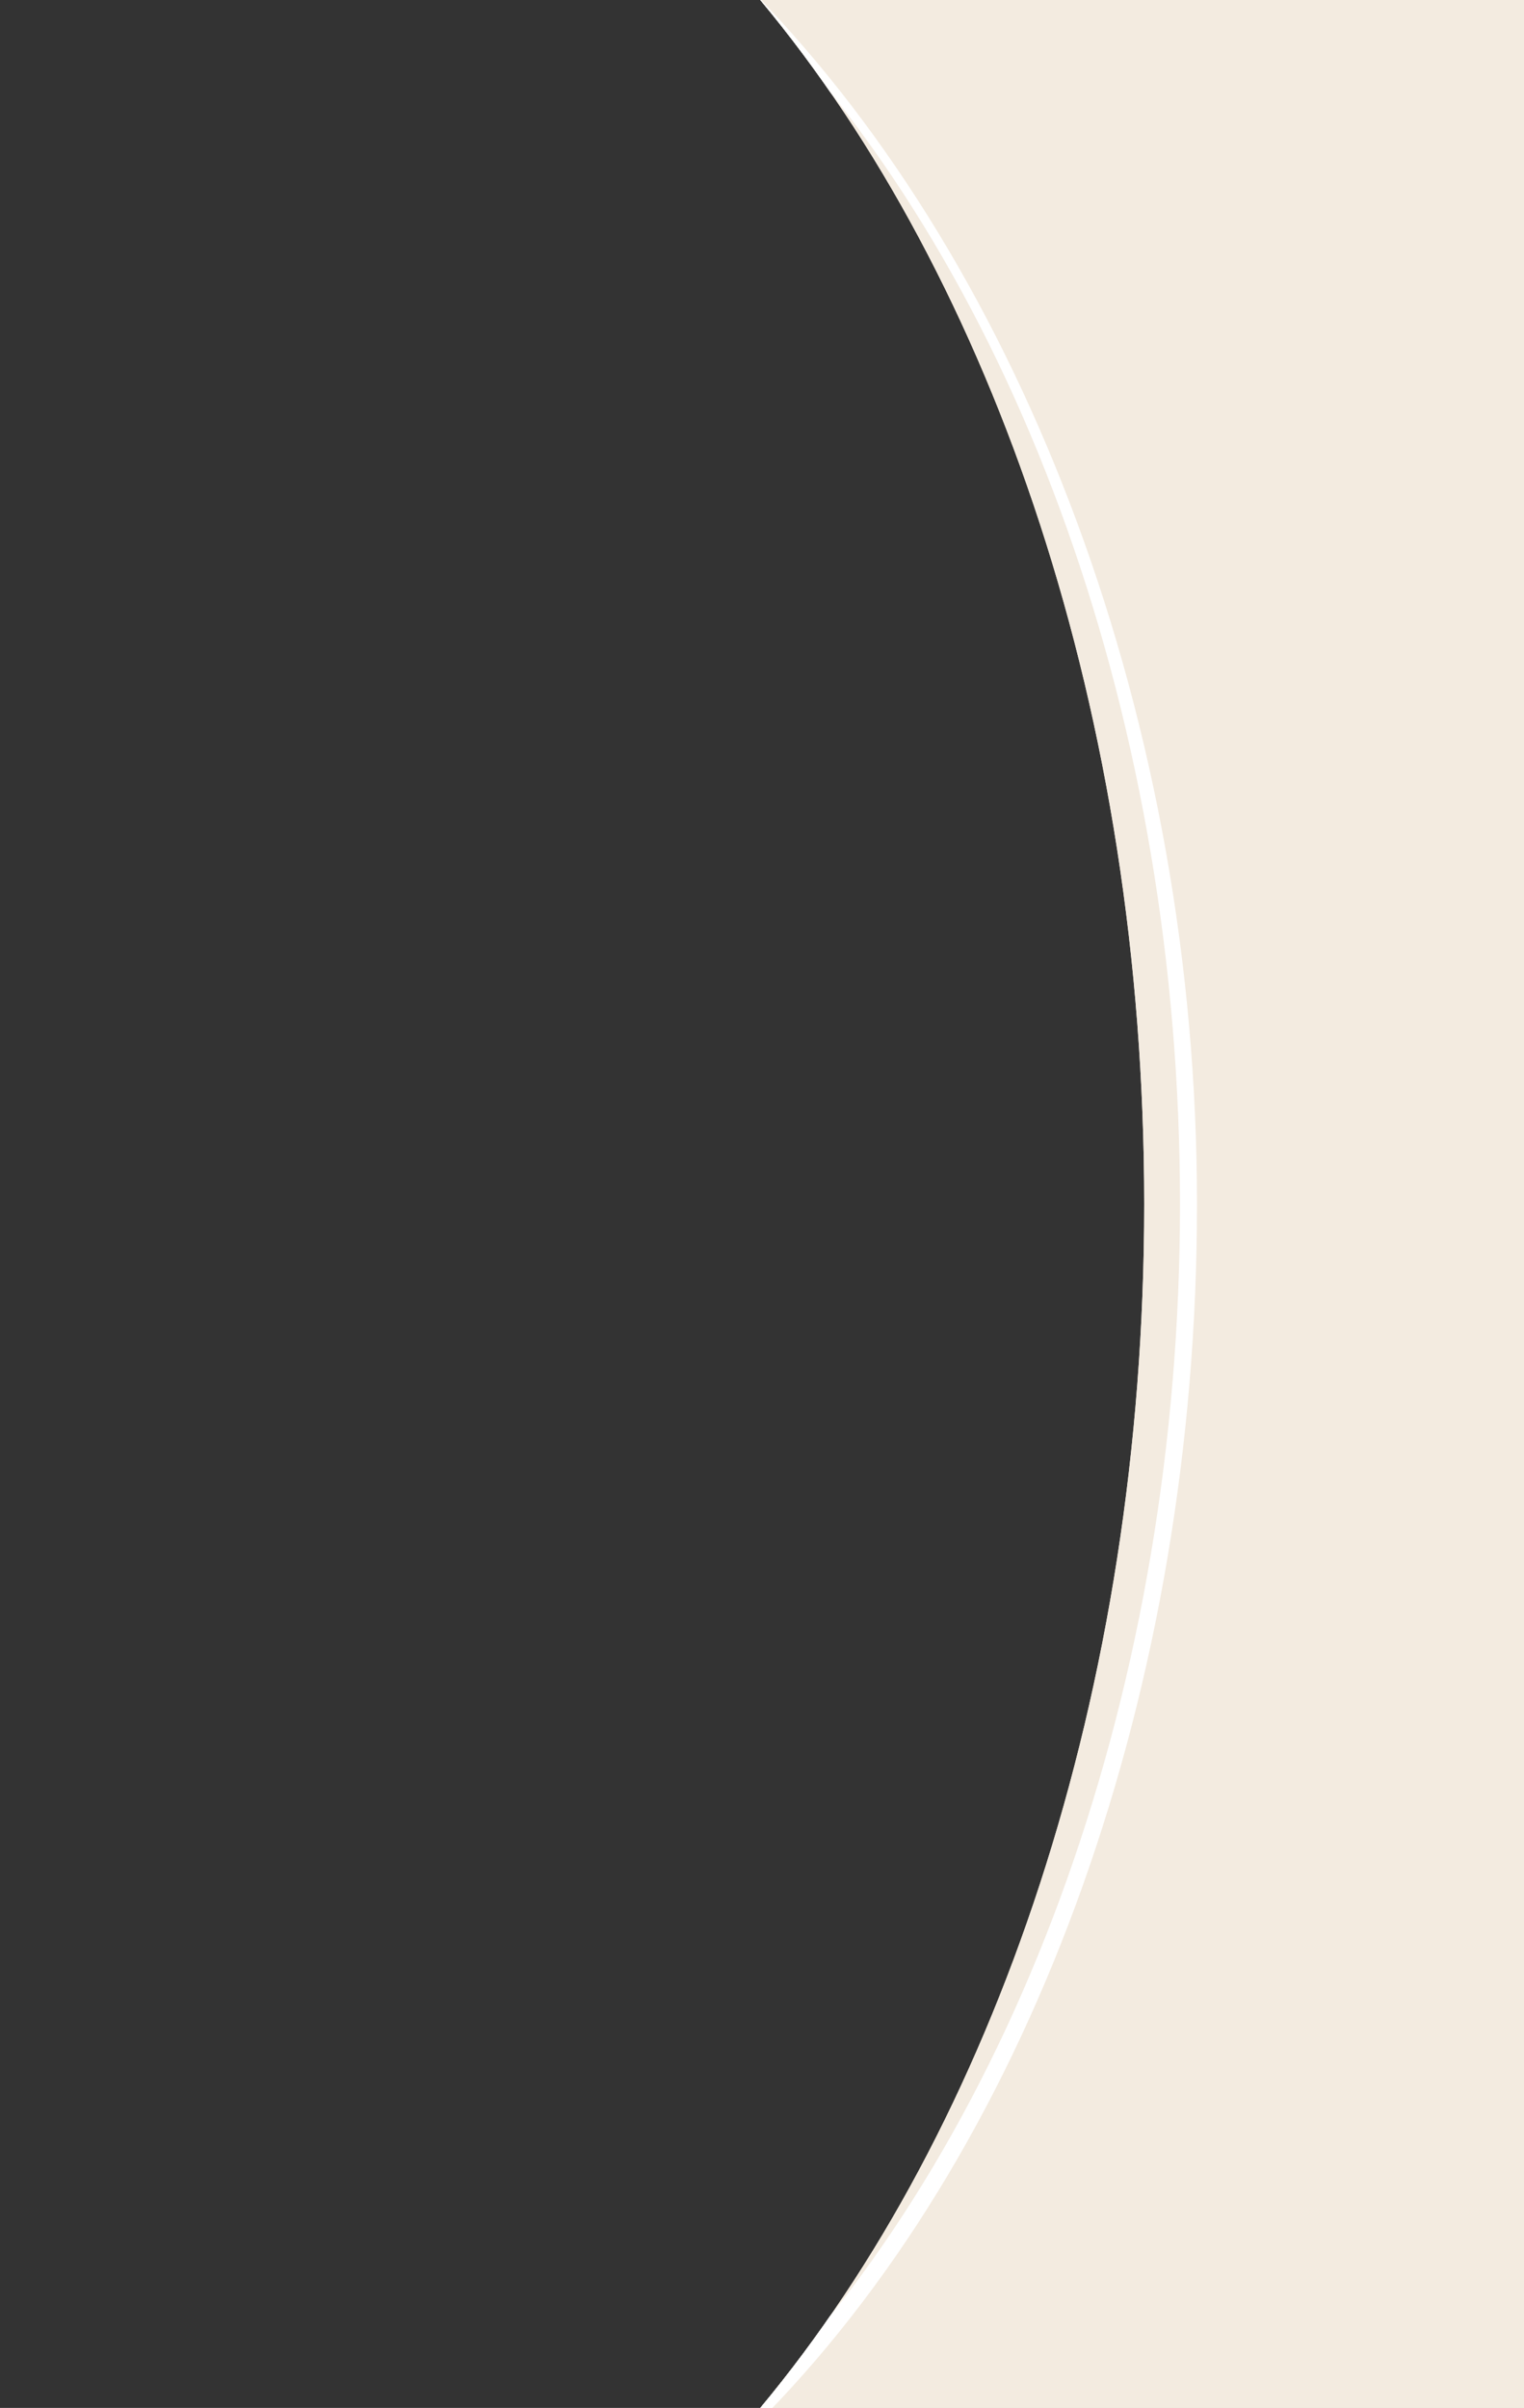
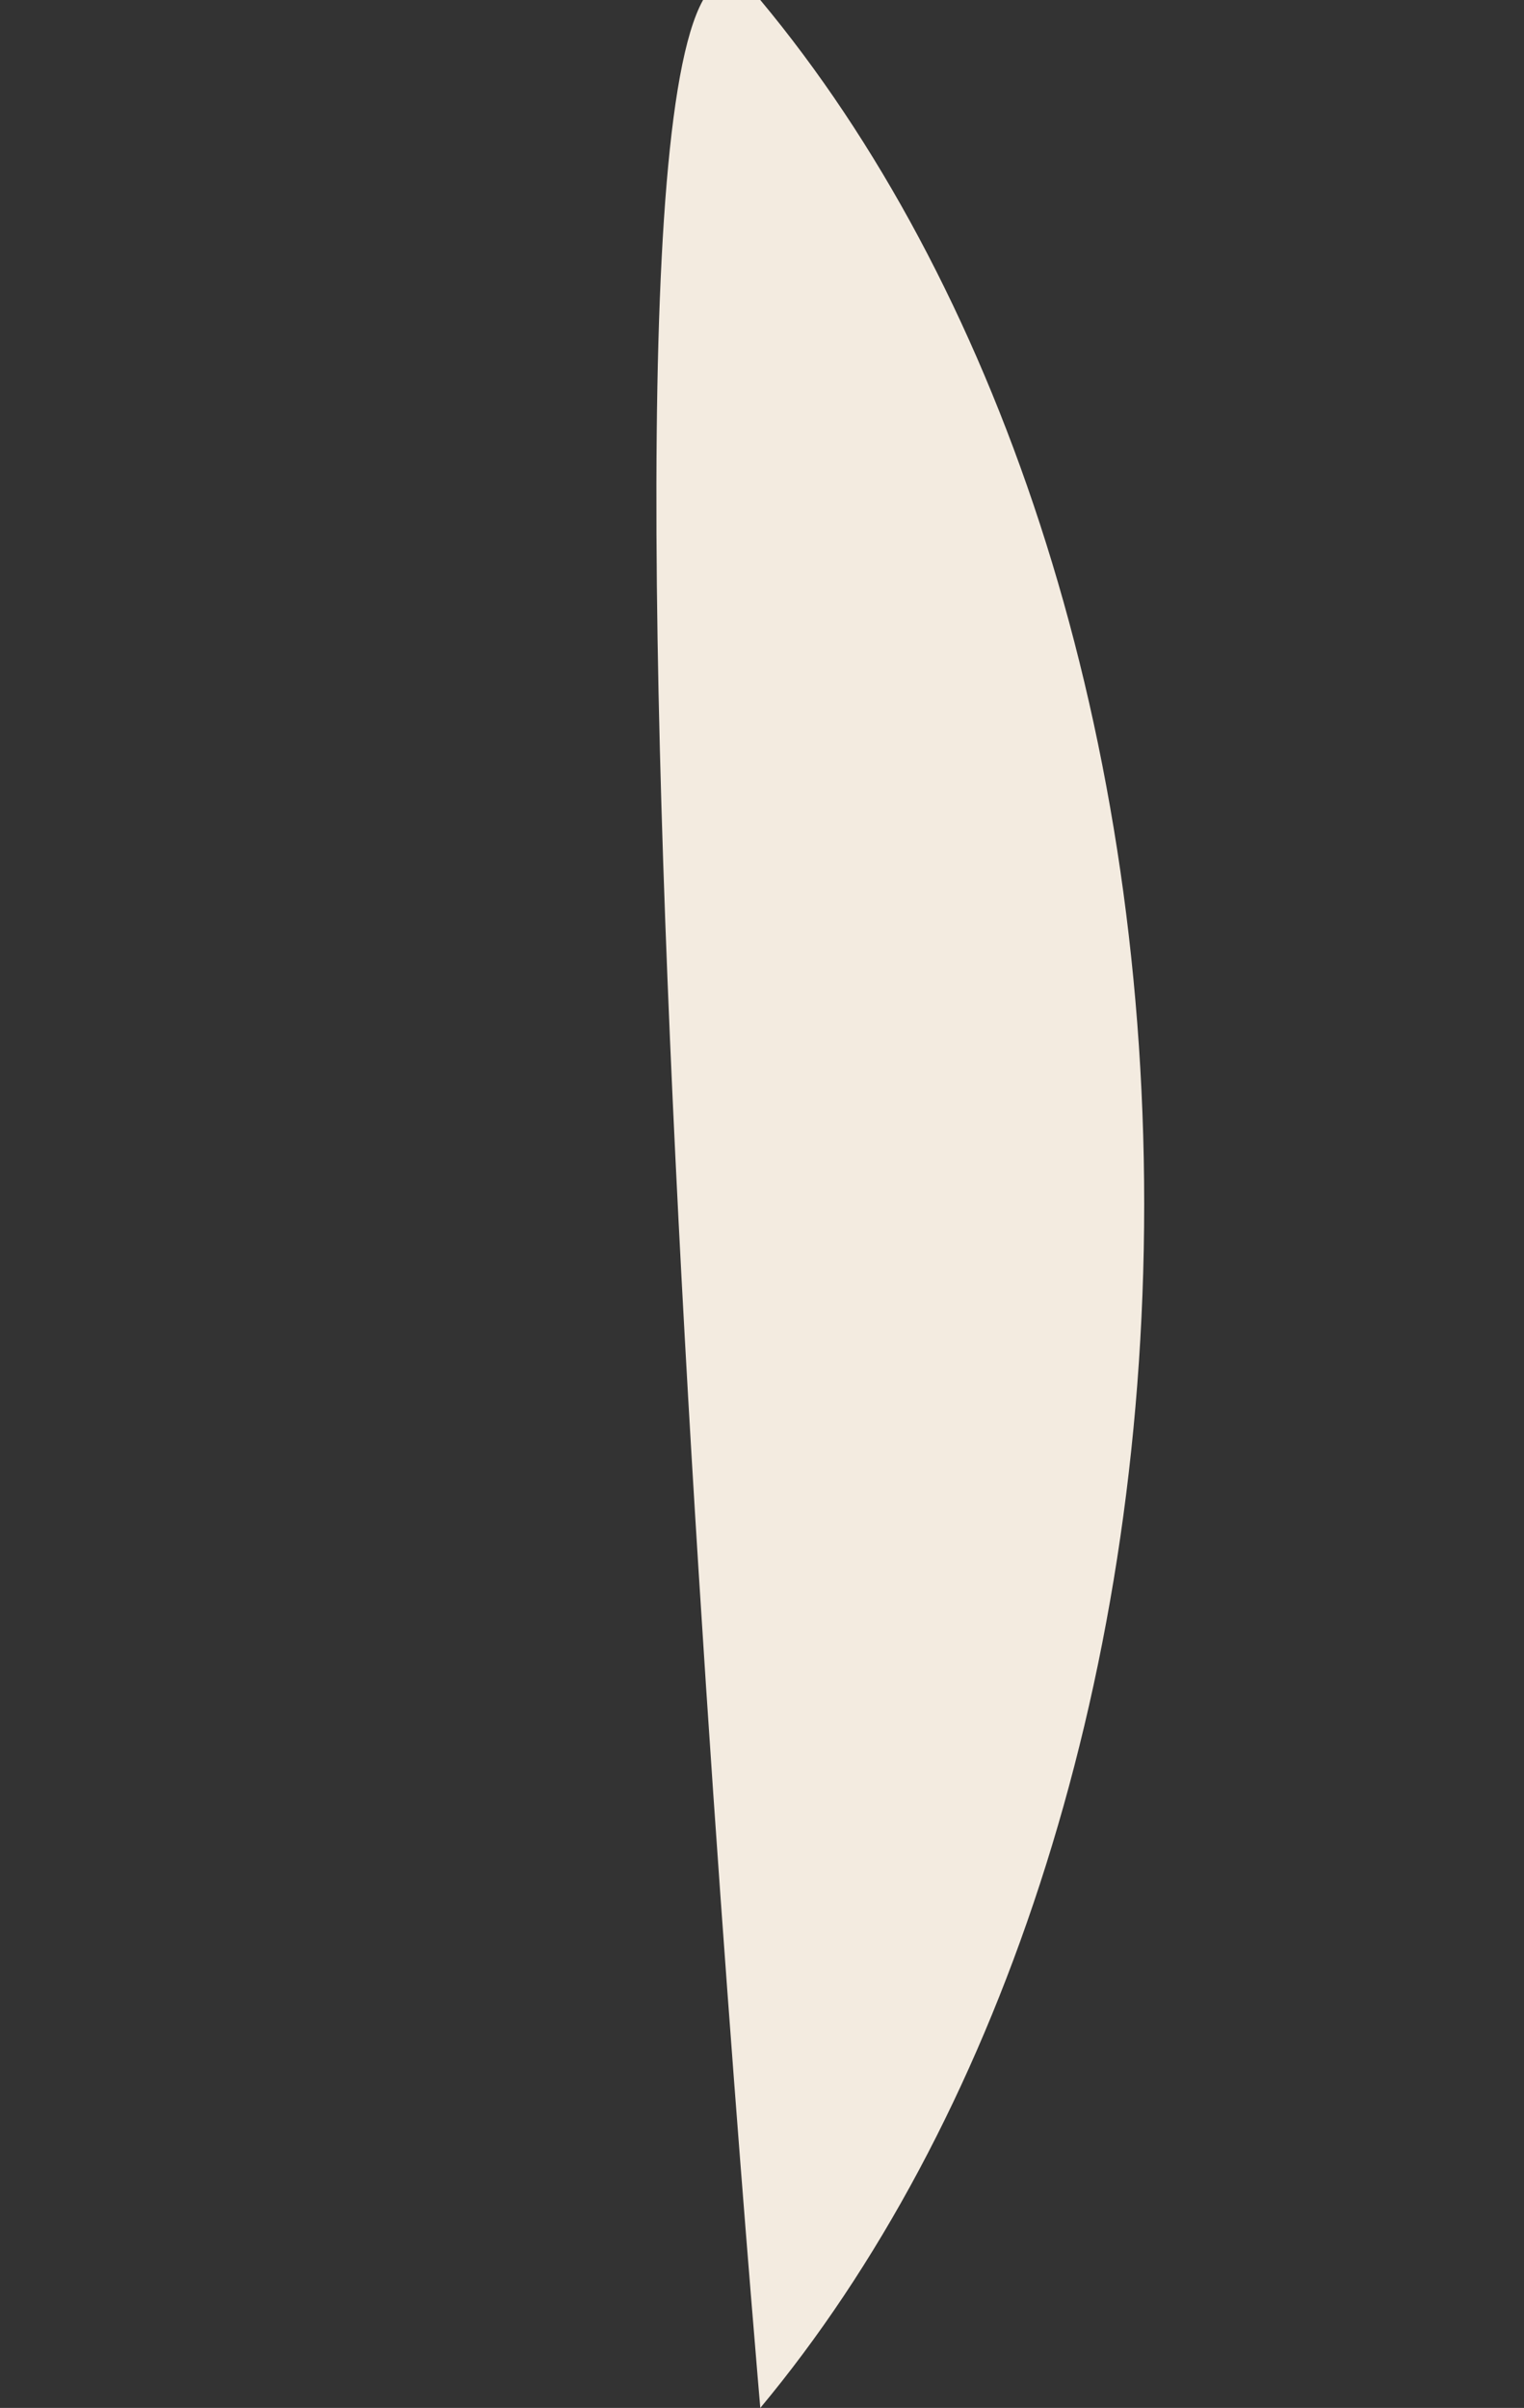
<svg xmlns="http://www.w3.org/2000/svg" id="Livello_1" width="269.04" height="425.07" version="1.1" viewBox="0 0 269.04 425.07">
  <rect x="0" y="0" width="269.04" height="425.07" fill="#333333" stroke="none" />
  <defs>
    <style>
      .st0 {
        fill: #fff;
      }

      .st1 {
        fill: none;
      }

      .st2 {
        clip-path: url(#clippath-1);
      }

      .st3 {
        fill: #f3ebe0;
      }

      .st4 {
        clip-path: url(#clippath);
      }
    </style>
    <clipPath id="clippath">
      <path class="st1" d="M269.04,425.07h-134.82c41.27-49.51,67.77-126.31,67.77-212.54S175.49,49.51,134.22,0h134.82s0,425.07,0,425.07Z" />
    </clipPath>
    <clipPath id="clippath-1">
      <path class="st1" d="M269.04,425.07h-134.82c41.27-49.51,67.77-126.31,67.77-212.54S175.49,49.51,134.22,0h134.82s0,425.07,0,425.07Z" />
    </clipPath>
  </defs>
  <rect class="st1" x="44.3" width="169.84" height="425.07" transform="translate(258.45 425.07) rotate(180)" />
-   <path class="st3" d="M269.04,425.07h-134.82c41.27-49.51,67.77-126.31,67.77-212.54S175.49,49.51,134.22,0h134.82s0,425.07,0,425.07Z" />
+   <path class="st3" d="M269.04,425.07h-134.82c41.27-49.51,67.77-126.31,67.77-212.54S175.49,49.51,134.22,0s0,425.07,0,425.07Z" />
  <g class="st4">
-     <path class="st0" d="M133.3-1.09c47.59,48.91,78.01,128.77,78.01,213.63s-28.41,164.72-76.01,213.63l-2.15-2.09c47.06-48.36,75.16-127.44,75.16-211.54S180.21,49.36,133.15,1l.15-2.09Z" />
-   </g>
-   <rect class="st1" width="214.15" height="425.07" transform="translate(214.15 425.07) rotate(180)" />
-   <path class="st3" d="M269.04,425.07h-134.82c41.27-49.51,67.77-126.31,67.77-212.54S175.49,49.51,134.22,0h134.82s0,425.07,0,425.07Z" />
+     </g>
  <g class="st2">
-     <path class="st0" d="M133.3-1.09c47.59,48.91,78.01,128.77,78.01,213.63s-28.41,164.72-76.01,213.63l-2.15-2.09c47.06-48.36,75.16-127.44,75.16-211.54S180.21,49.36,133.15,1l.15-2.09Z" />
-   </g>
+     </g>
</svg>